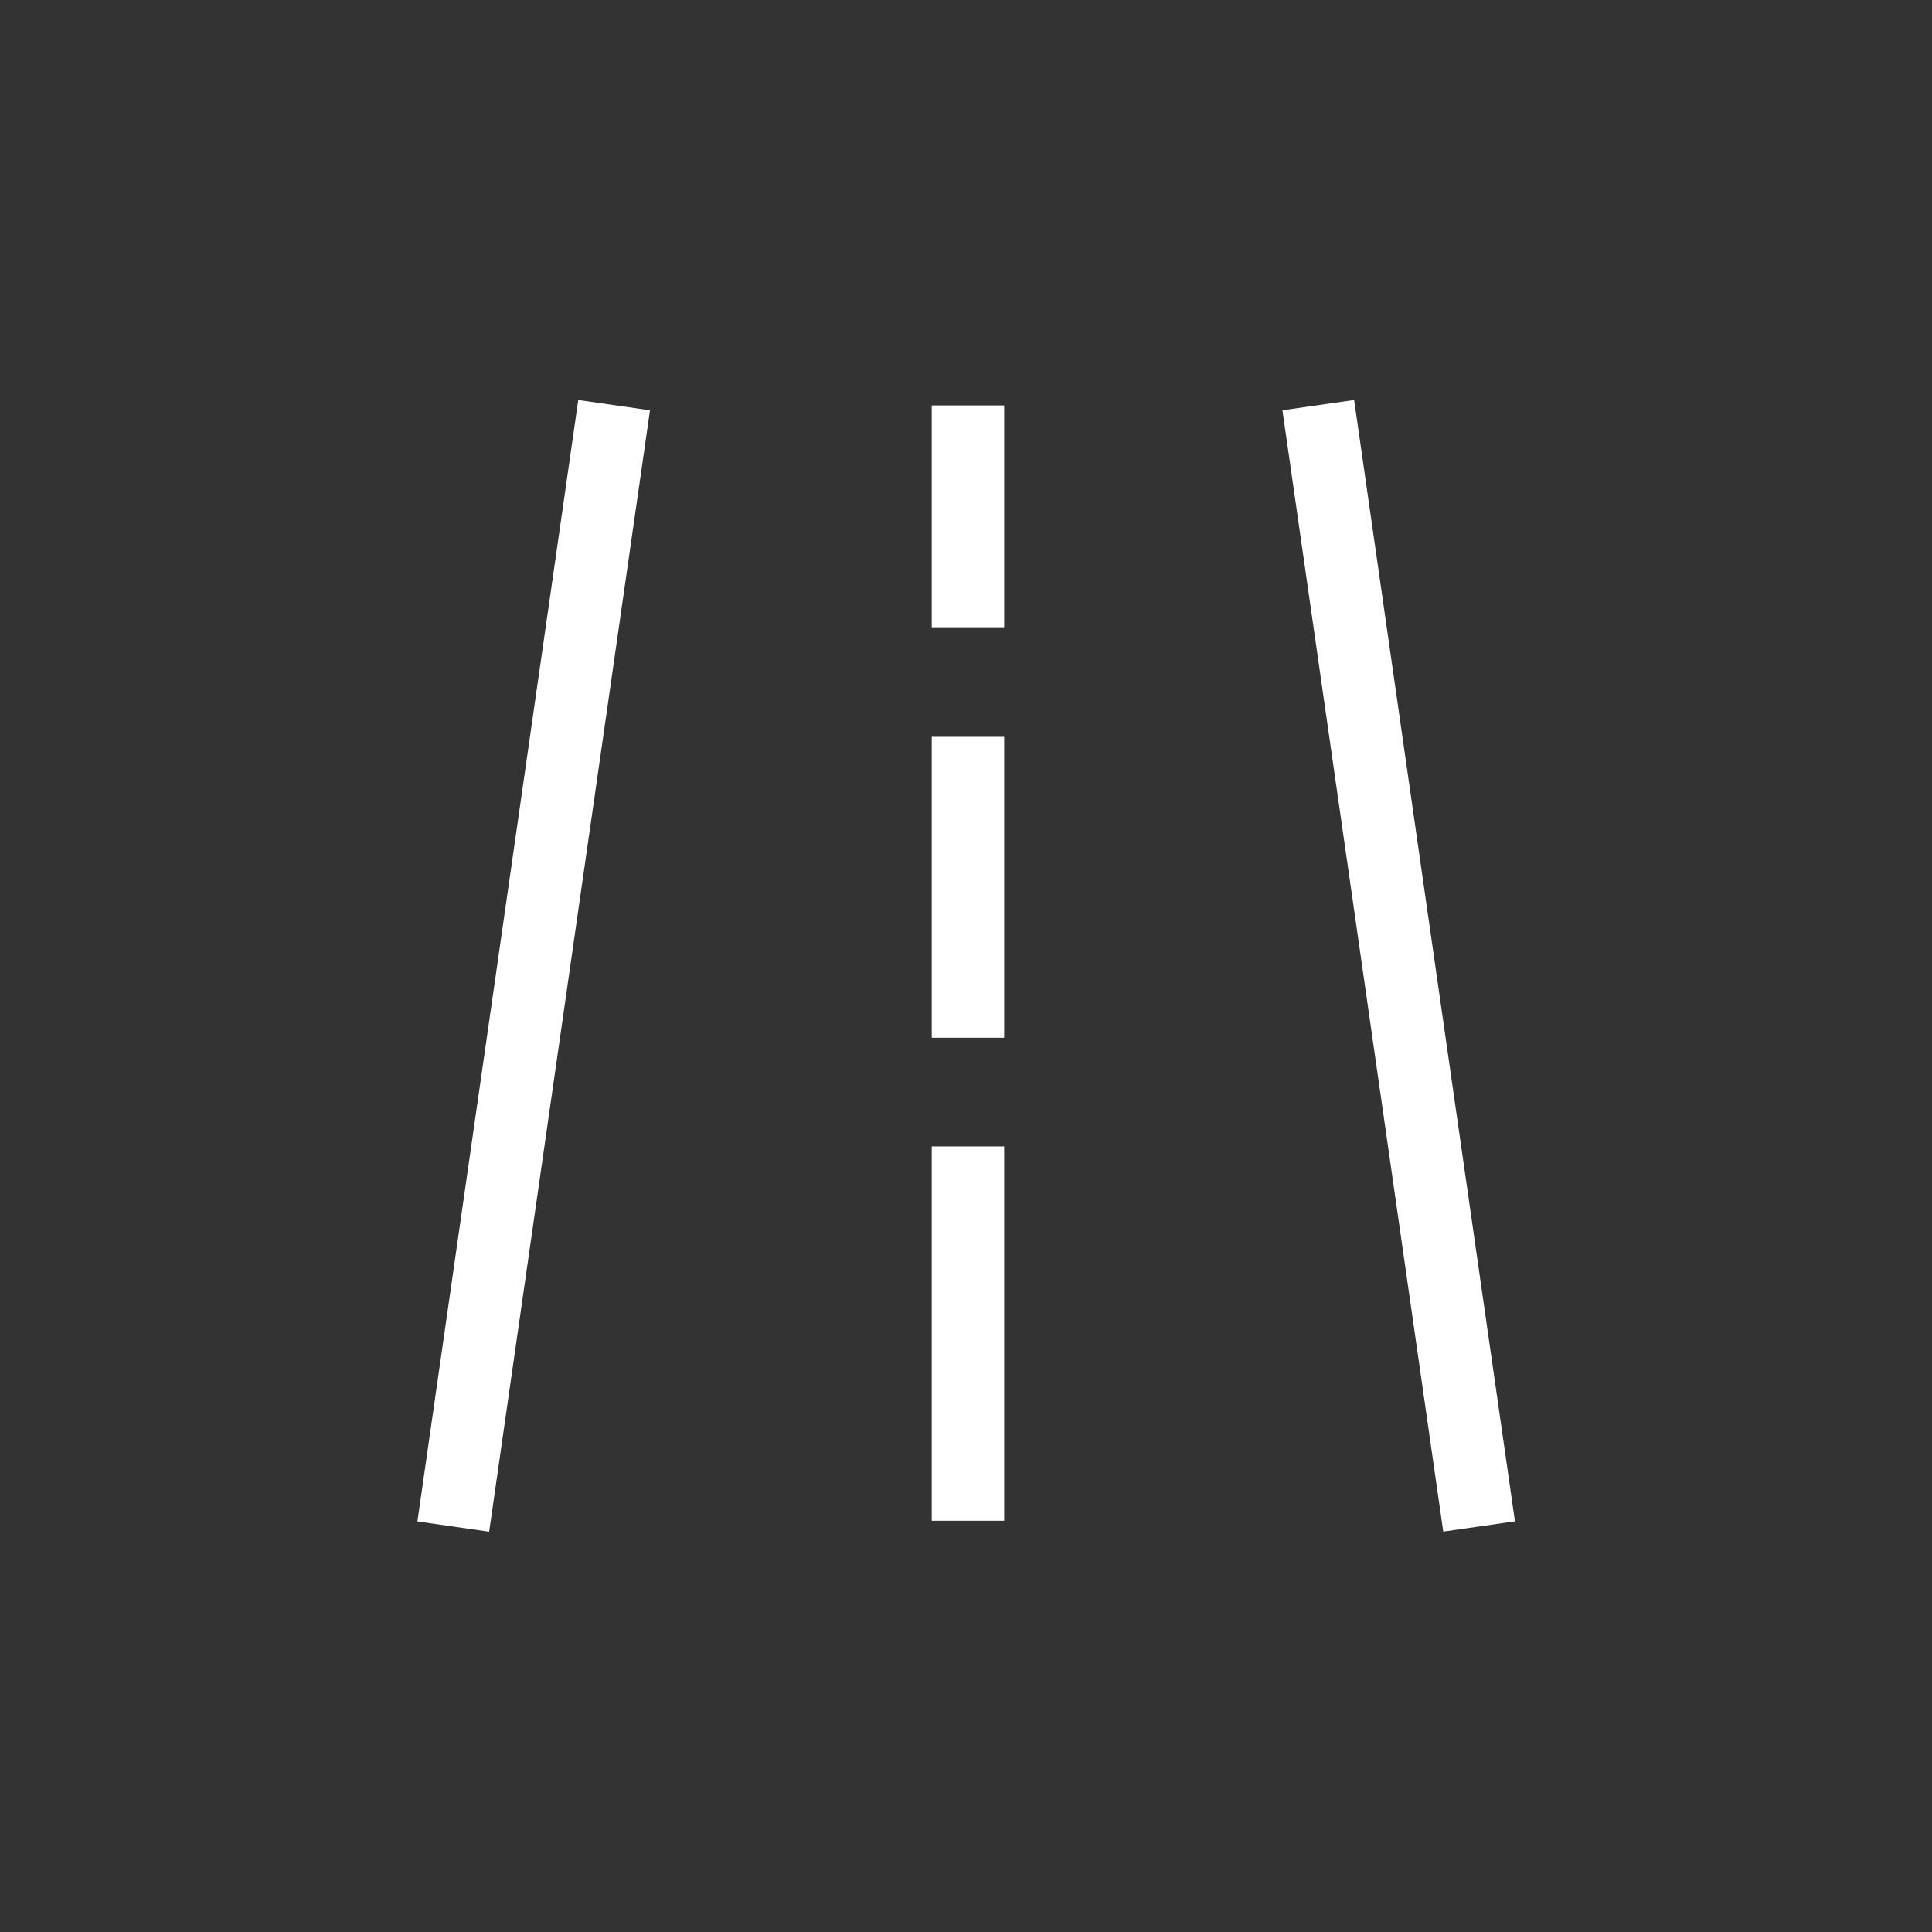
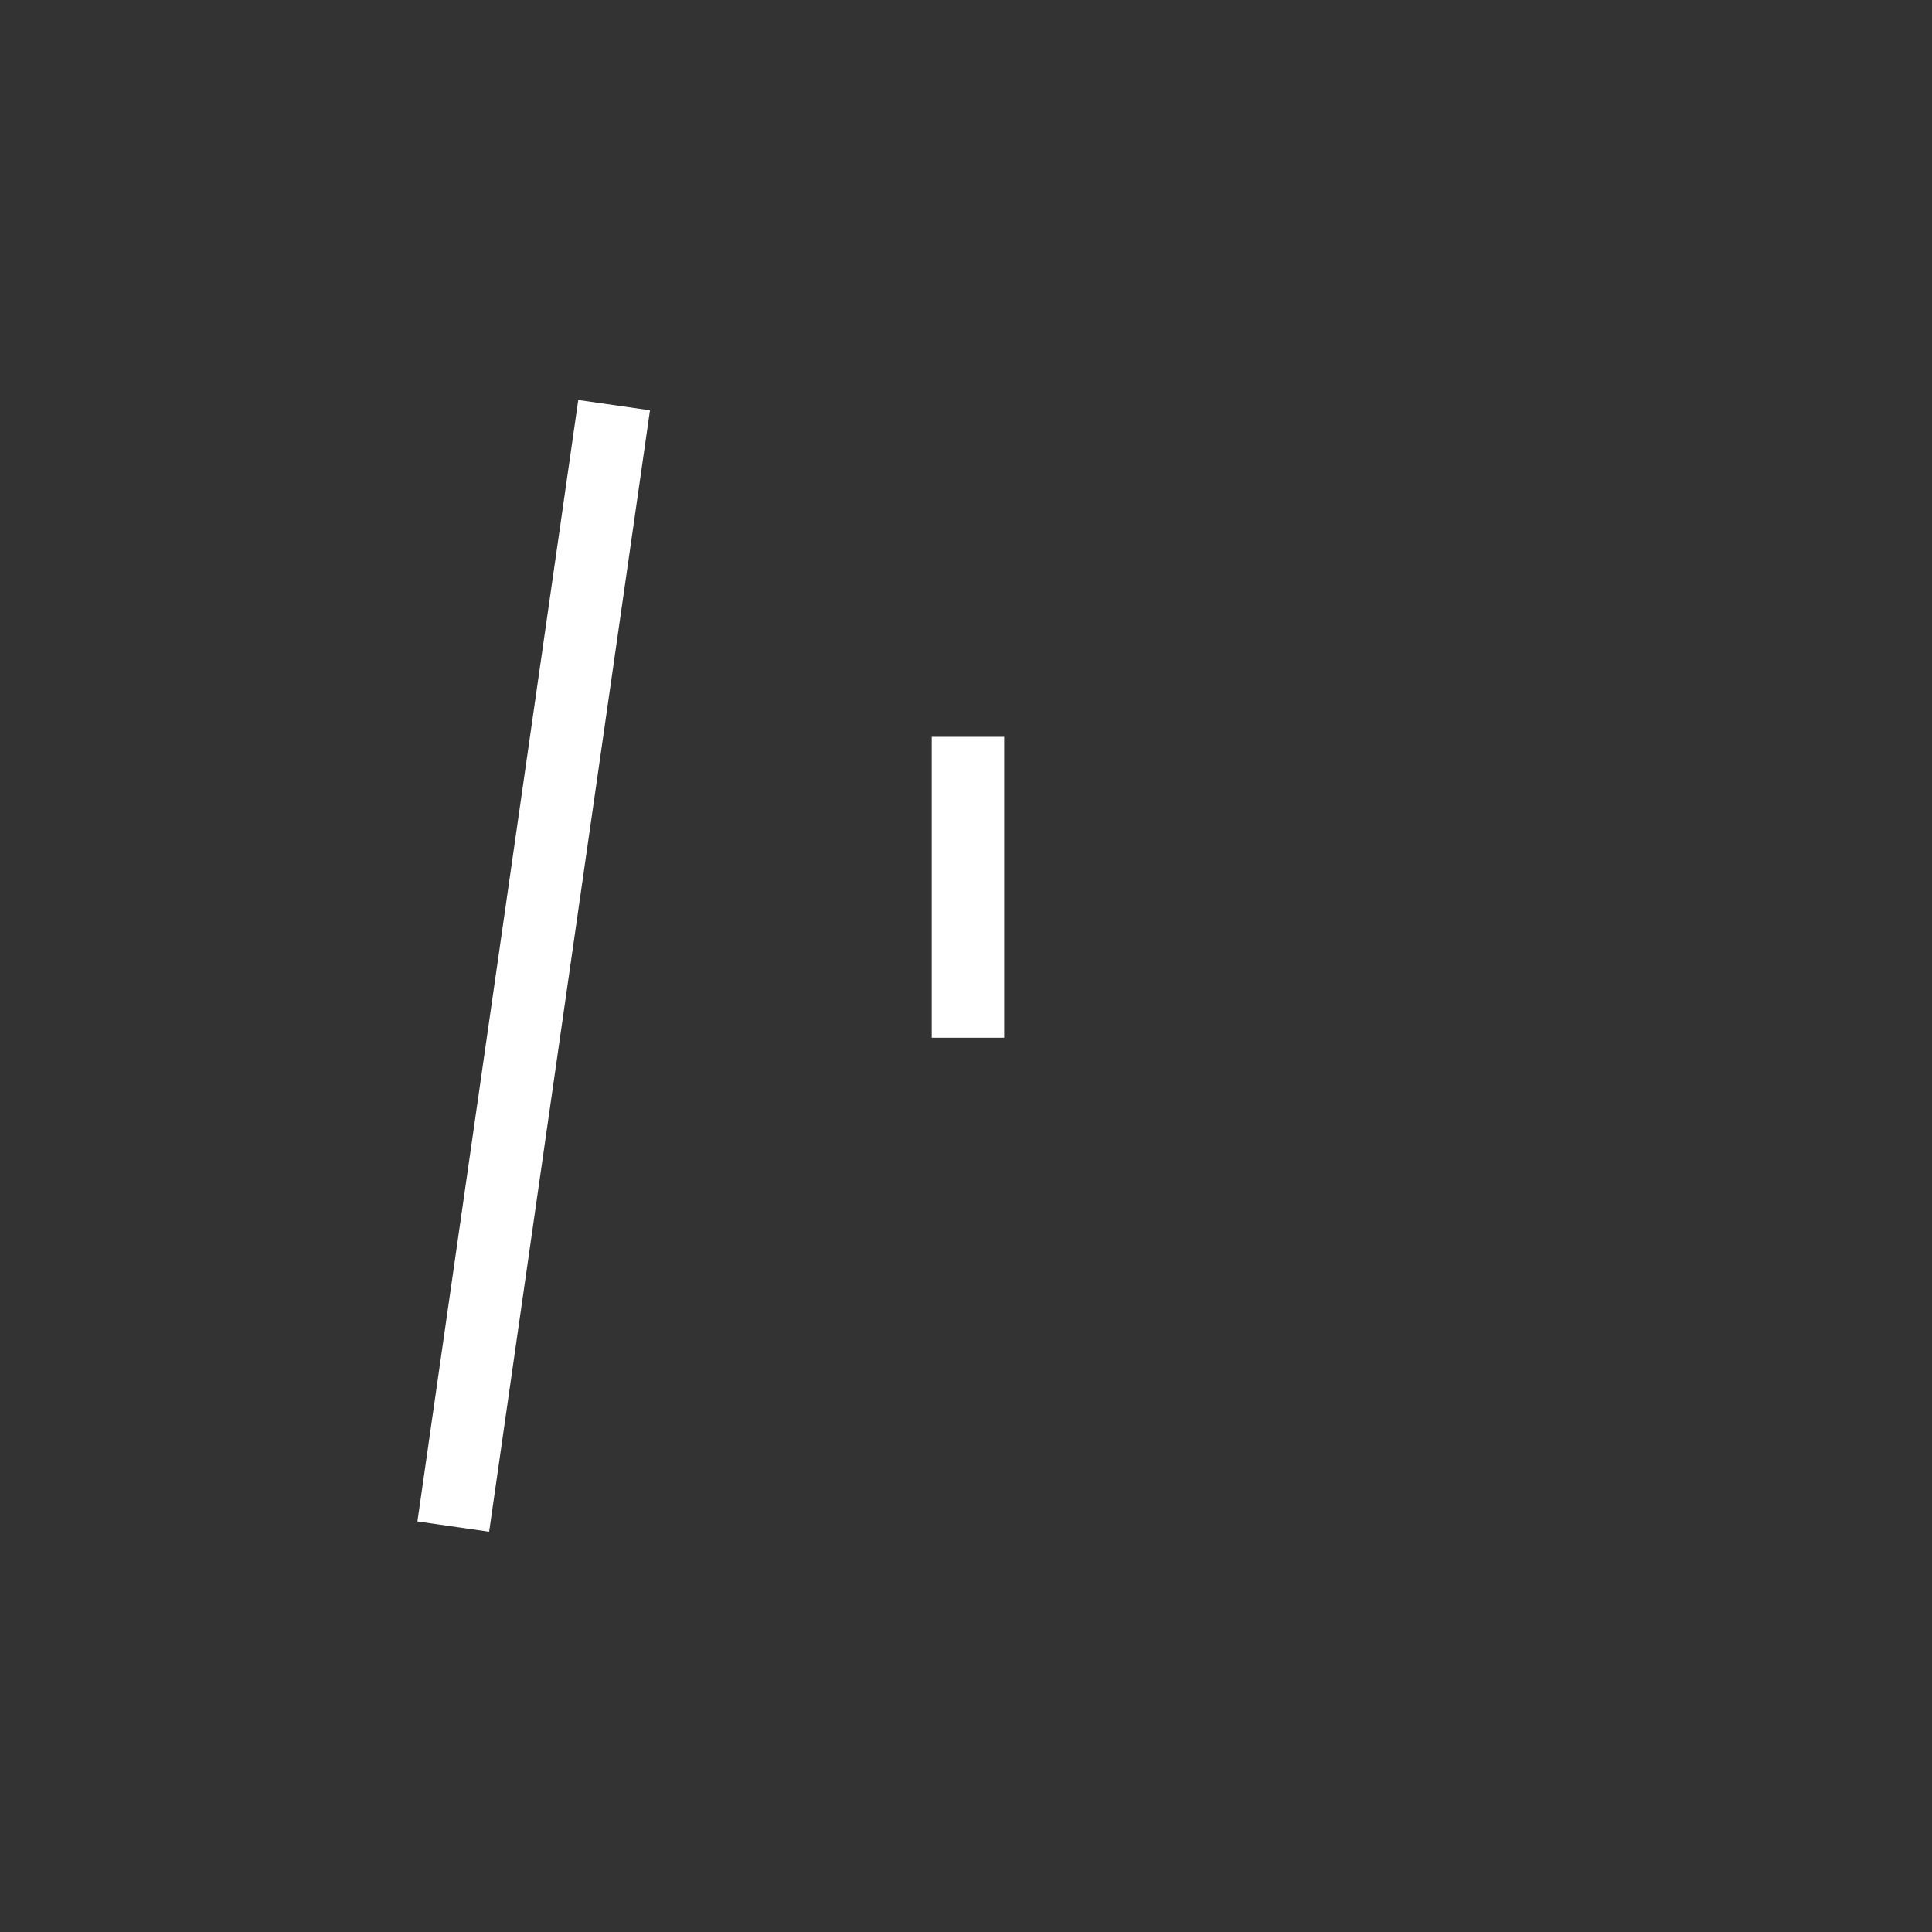
<svg xmlns="http://www.w3.org/2000/svg" version="1.1" id="Layer_1" x="0px" y="0px" width="80px" height="80px" viewBox="0 0 80 80" enable-background="new 0 0 80 80" xml:space="preserve">
  <rect x="0" y="0" width="80" height="80" fill="#333333" stroke="none" />
  <g>
    <rect x="20.598" y="16.549" transform="matrix(-0.99 -0.142 0.142 -0.99 38.296 82.733)" fill="#FFFFFF" width="3" height="46.904" />
-     <rect x="34.454" y="38.497" transform="matrix(-0.142 -0.99 0.99 -0.142 26.543 102.996)" fill="#FFFFFF" width="46.9" height="2.999" />
-     <rect x="38.581" y="16.788" fill="#FFFFFF" width="3" height="9.184" />
    <rect x="38.581" y="30.511" fill="#FFFFFF" width="3" height="12.46" />
-     <rect x="38.581" y="47.471" fill="#FFFFFF" width="3" height="15.5" />
  </g>
</svg>